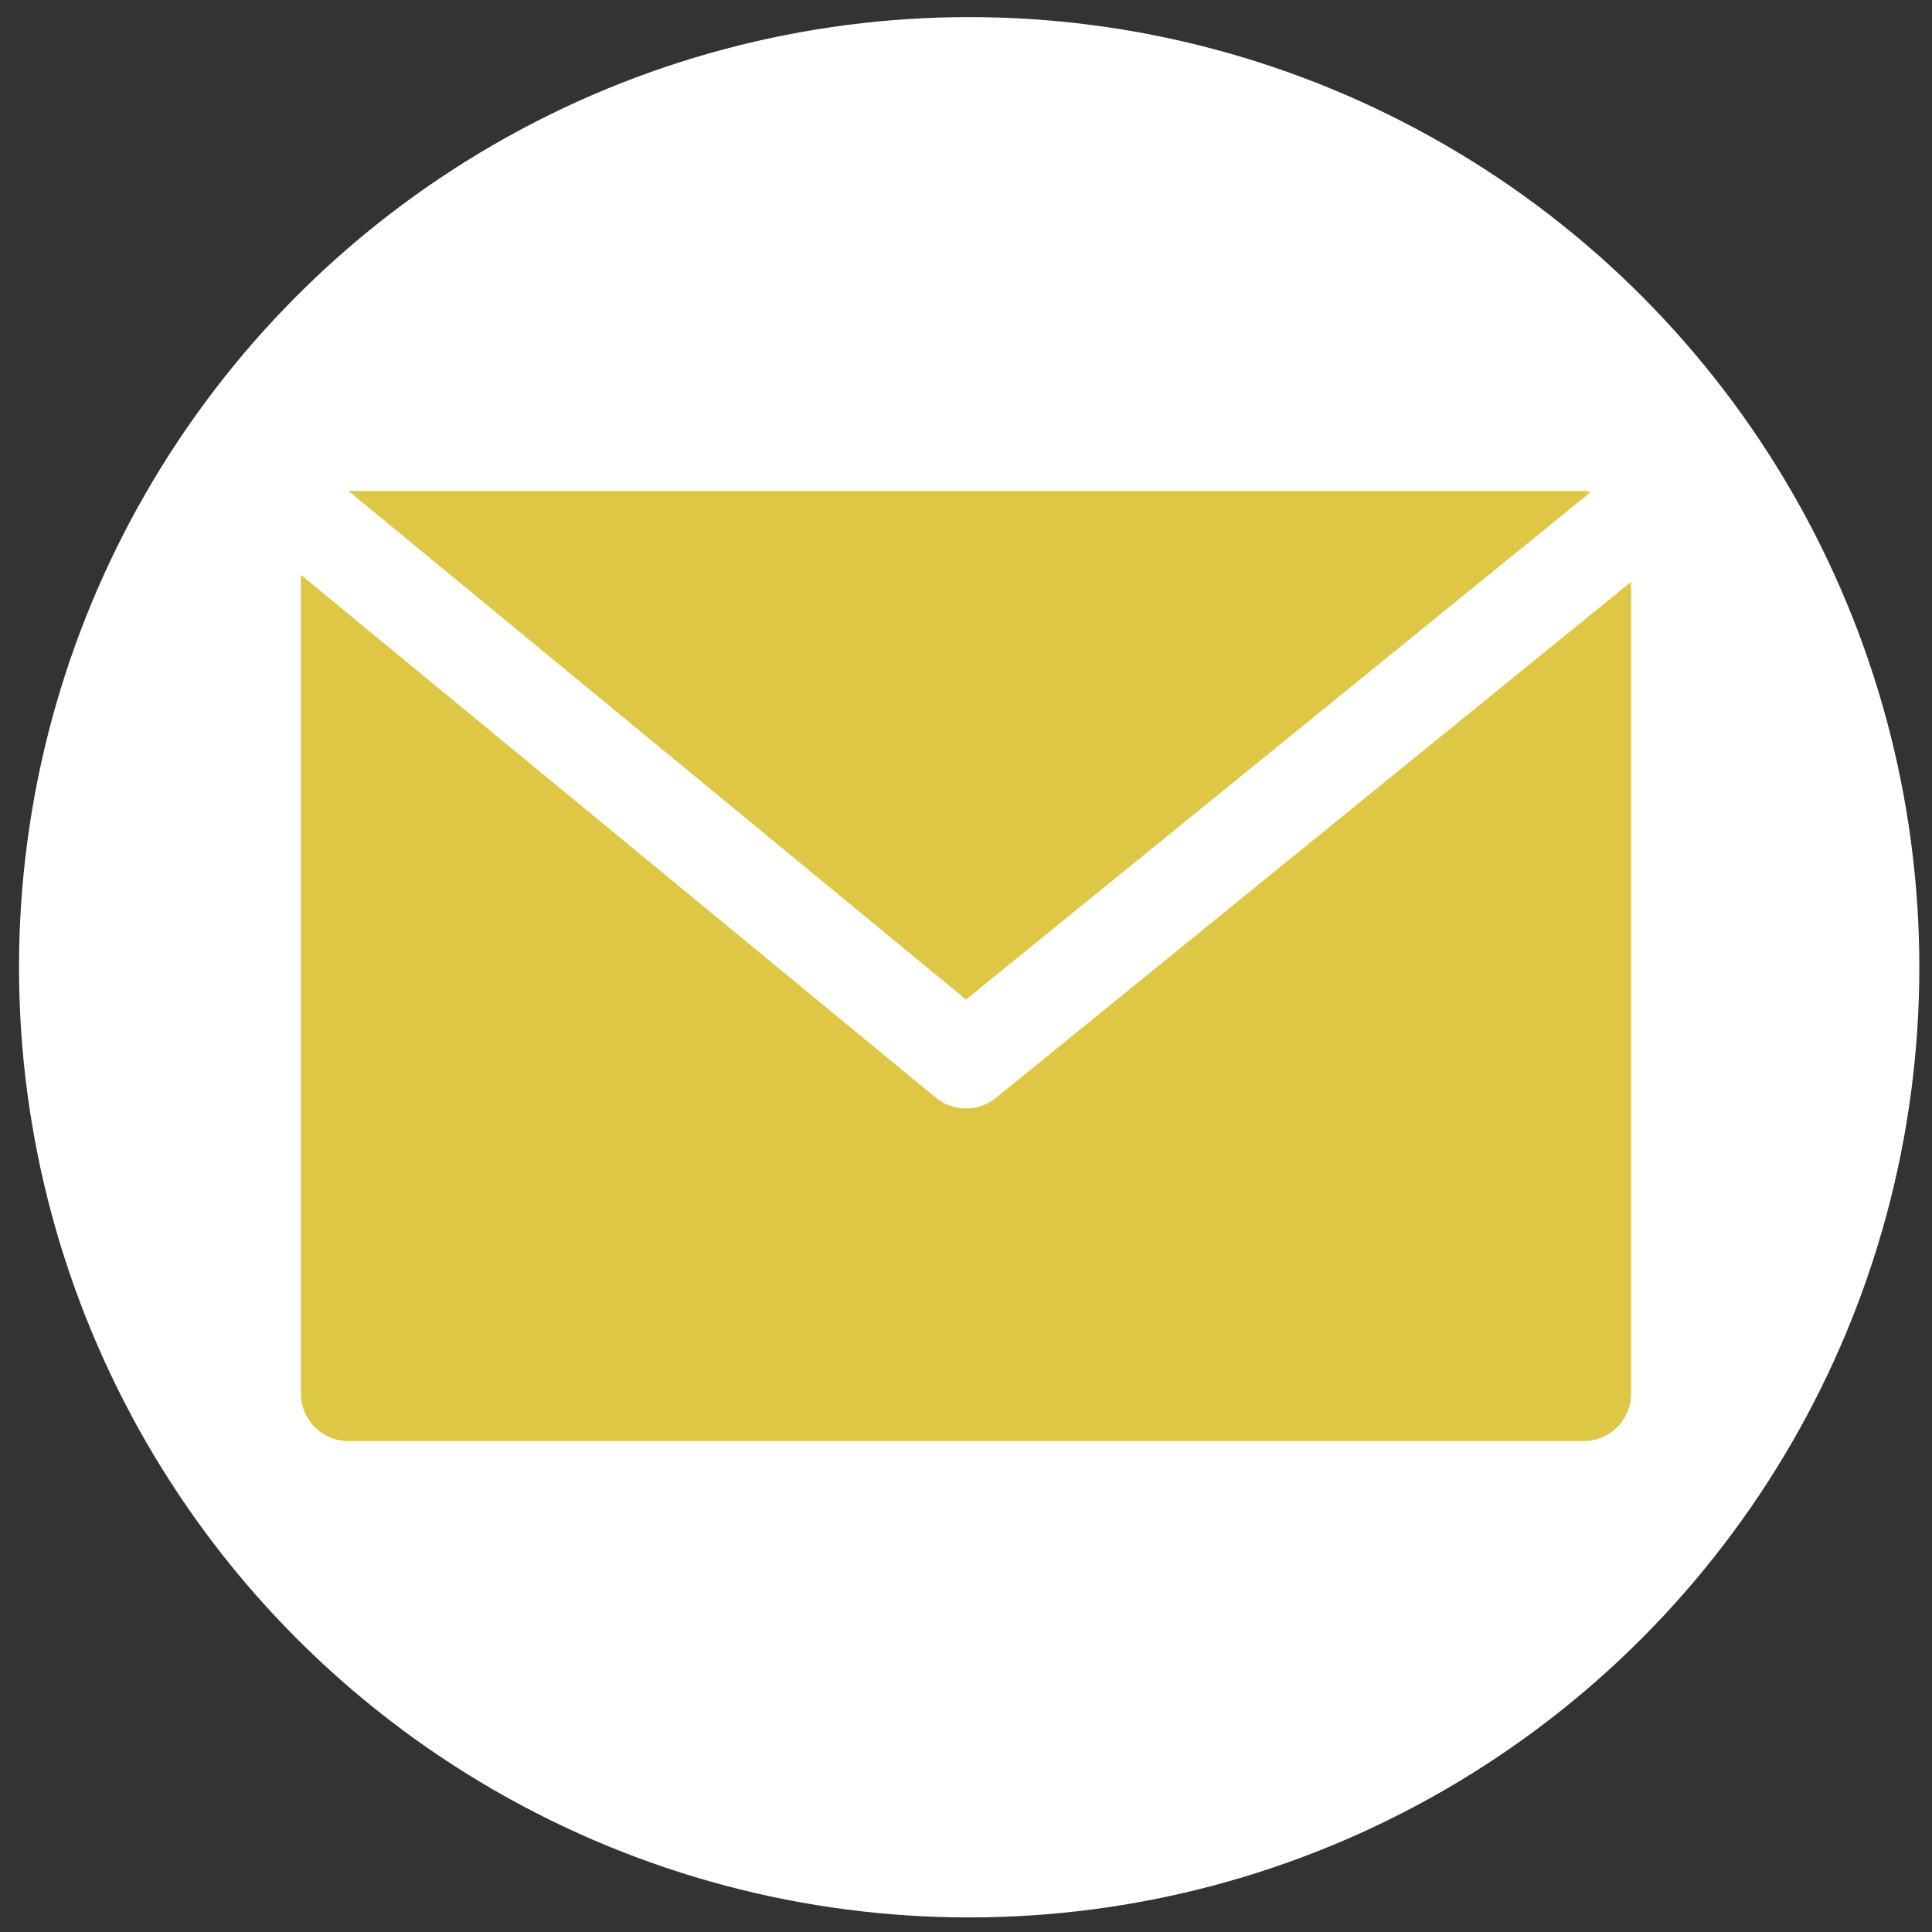
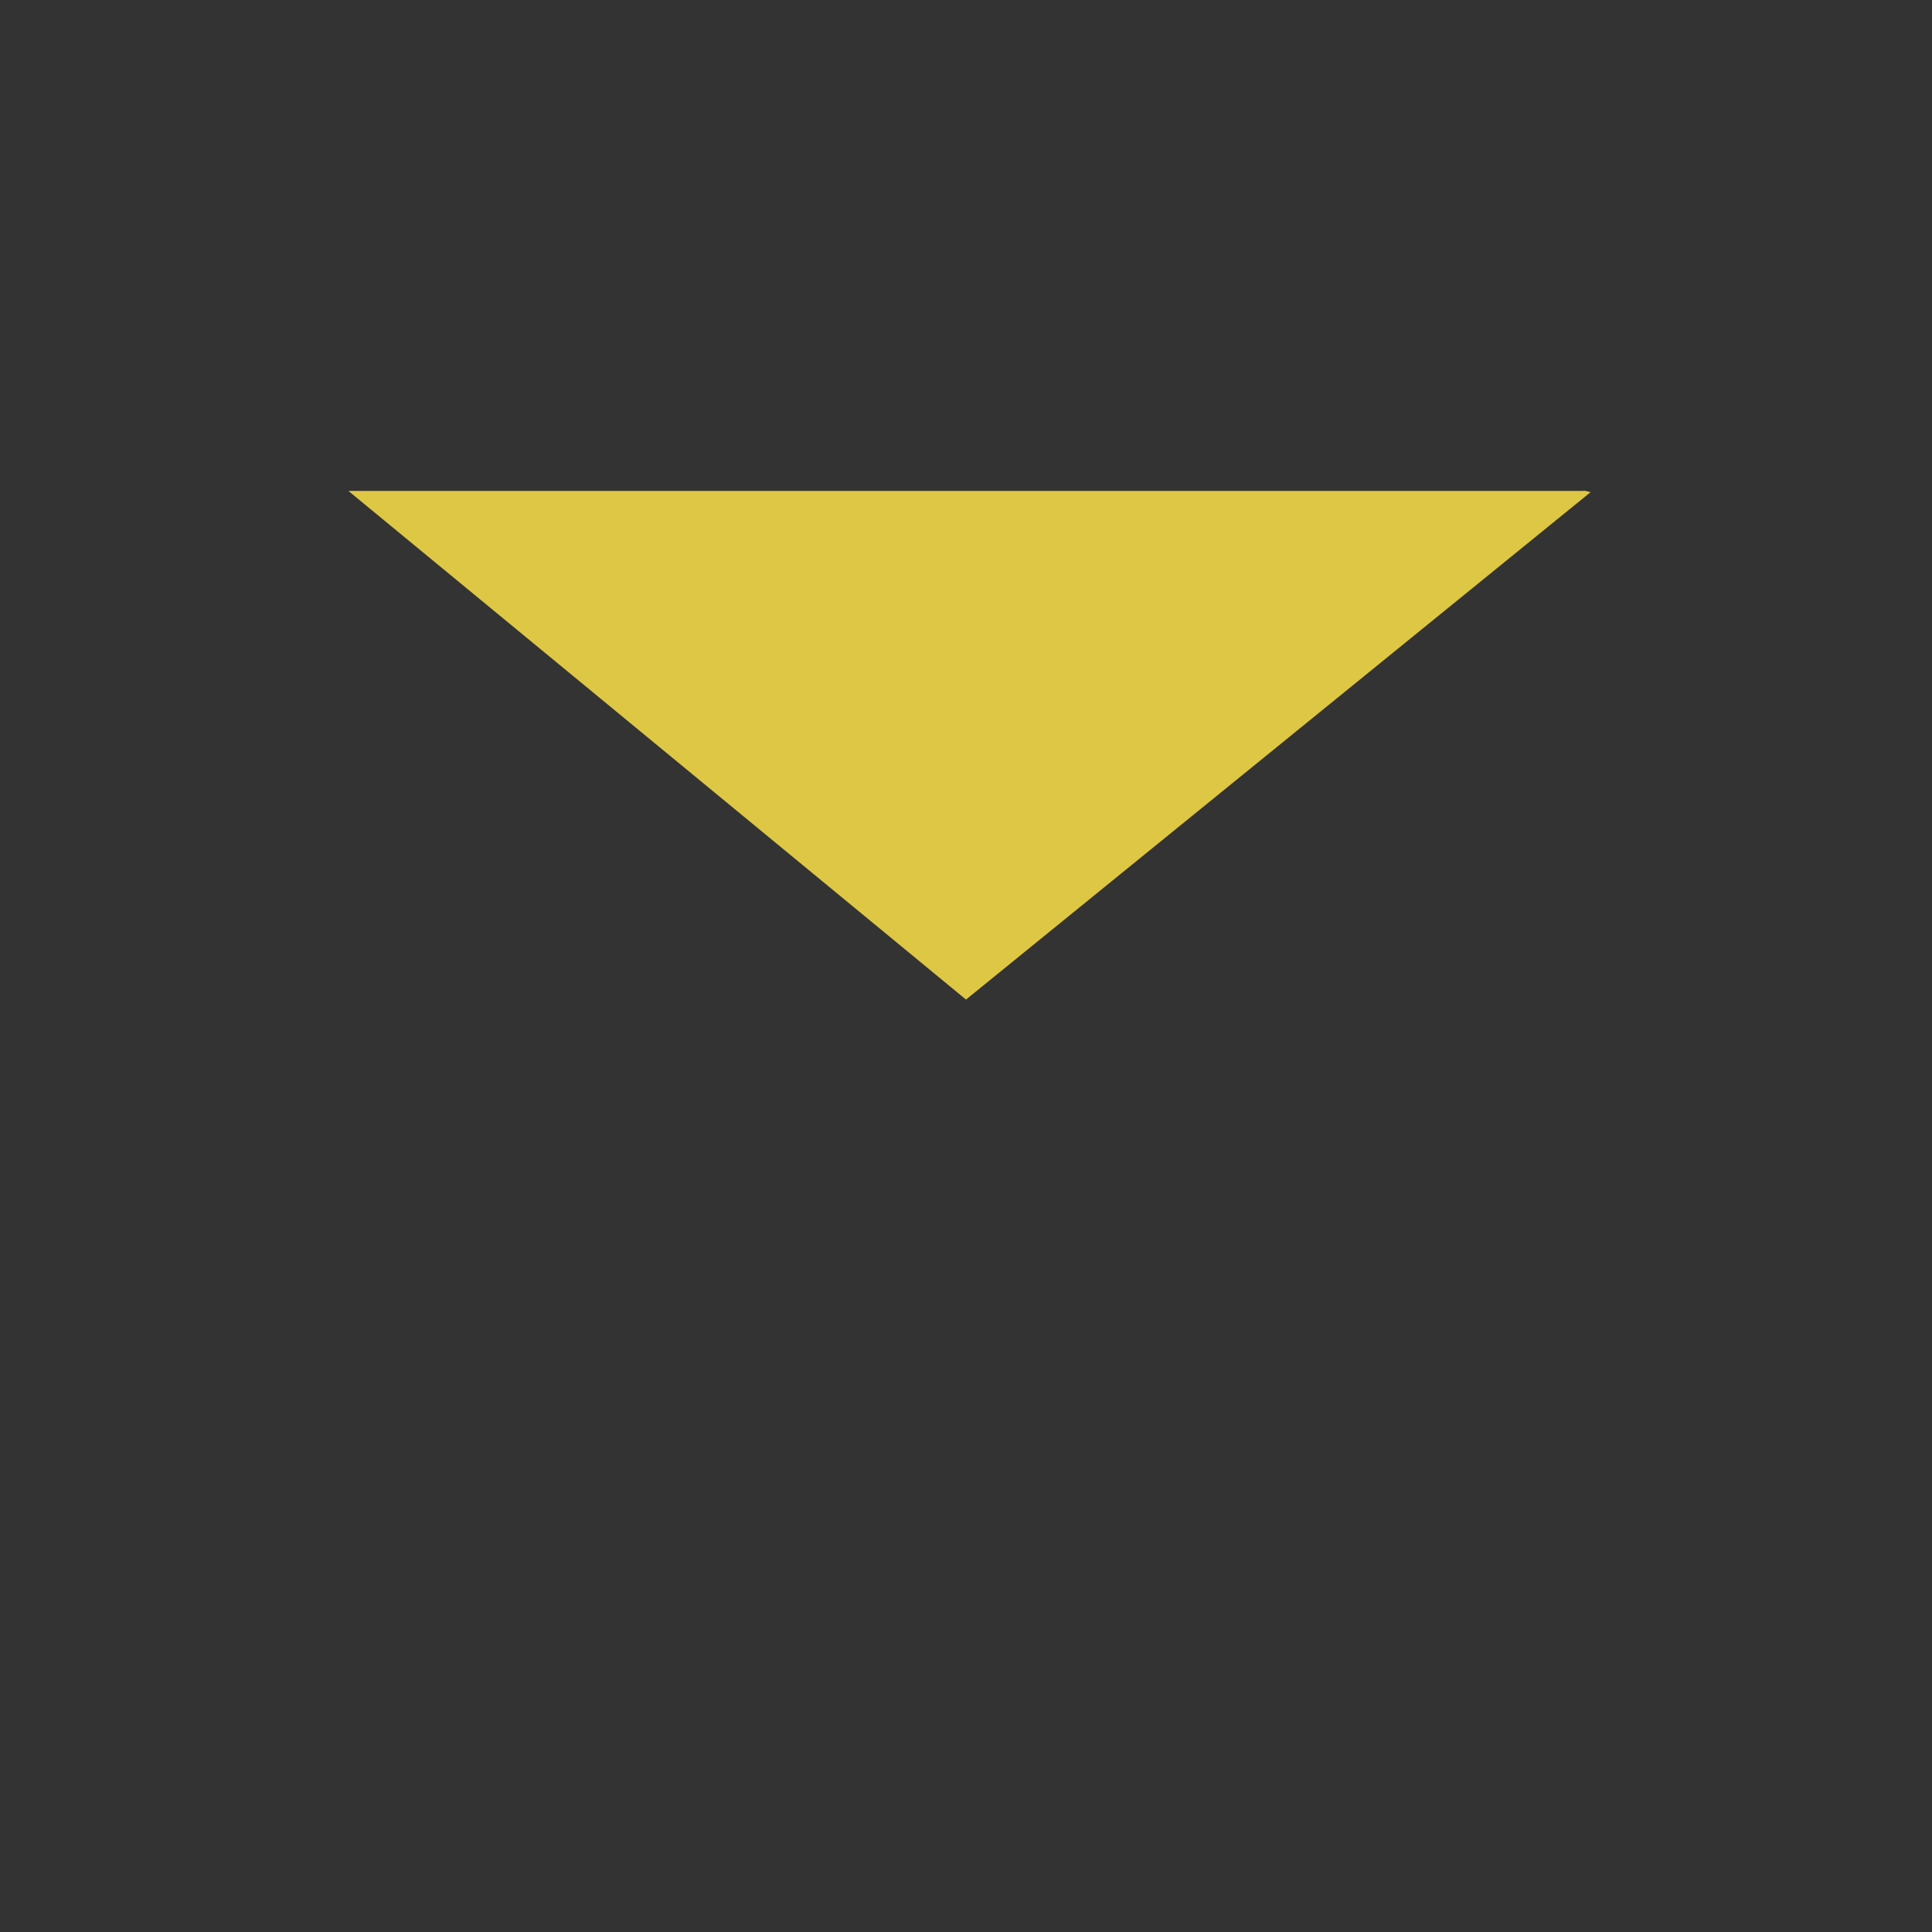
<svg xmlns="http://www.w3.org/2000/svg" id="Capa_1" version="1.1" viewBox="0 0 610 610">
  <rect x="0" y="0" width="610" height="610" fill="#333333" stroke="none" />
  <defs>
    <style>
      .st0 {
        fill: #dec745;
      }

      .st1 {
        fill: #fff;
      }
    </style>
  </defs>
-   <circle class="st1" cx="306" cy="305.4" r="300" />
  <path class="st0" d="M500,155H110l195,160.6,197.2-160.2c-.7-.2-1.5-.4-2.2-.5Z" />
-   <path class="st0" d="M314.5,346.6c-5.5,4.5-13.5,4.5-19,0L95,181.5v258.5c0,8.3,6.7,15,15,15h390c8.3,0,15-6.7,15-15V183.7l-200.5,162.9Z" />
</svg>